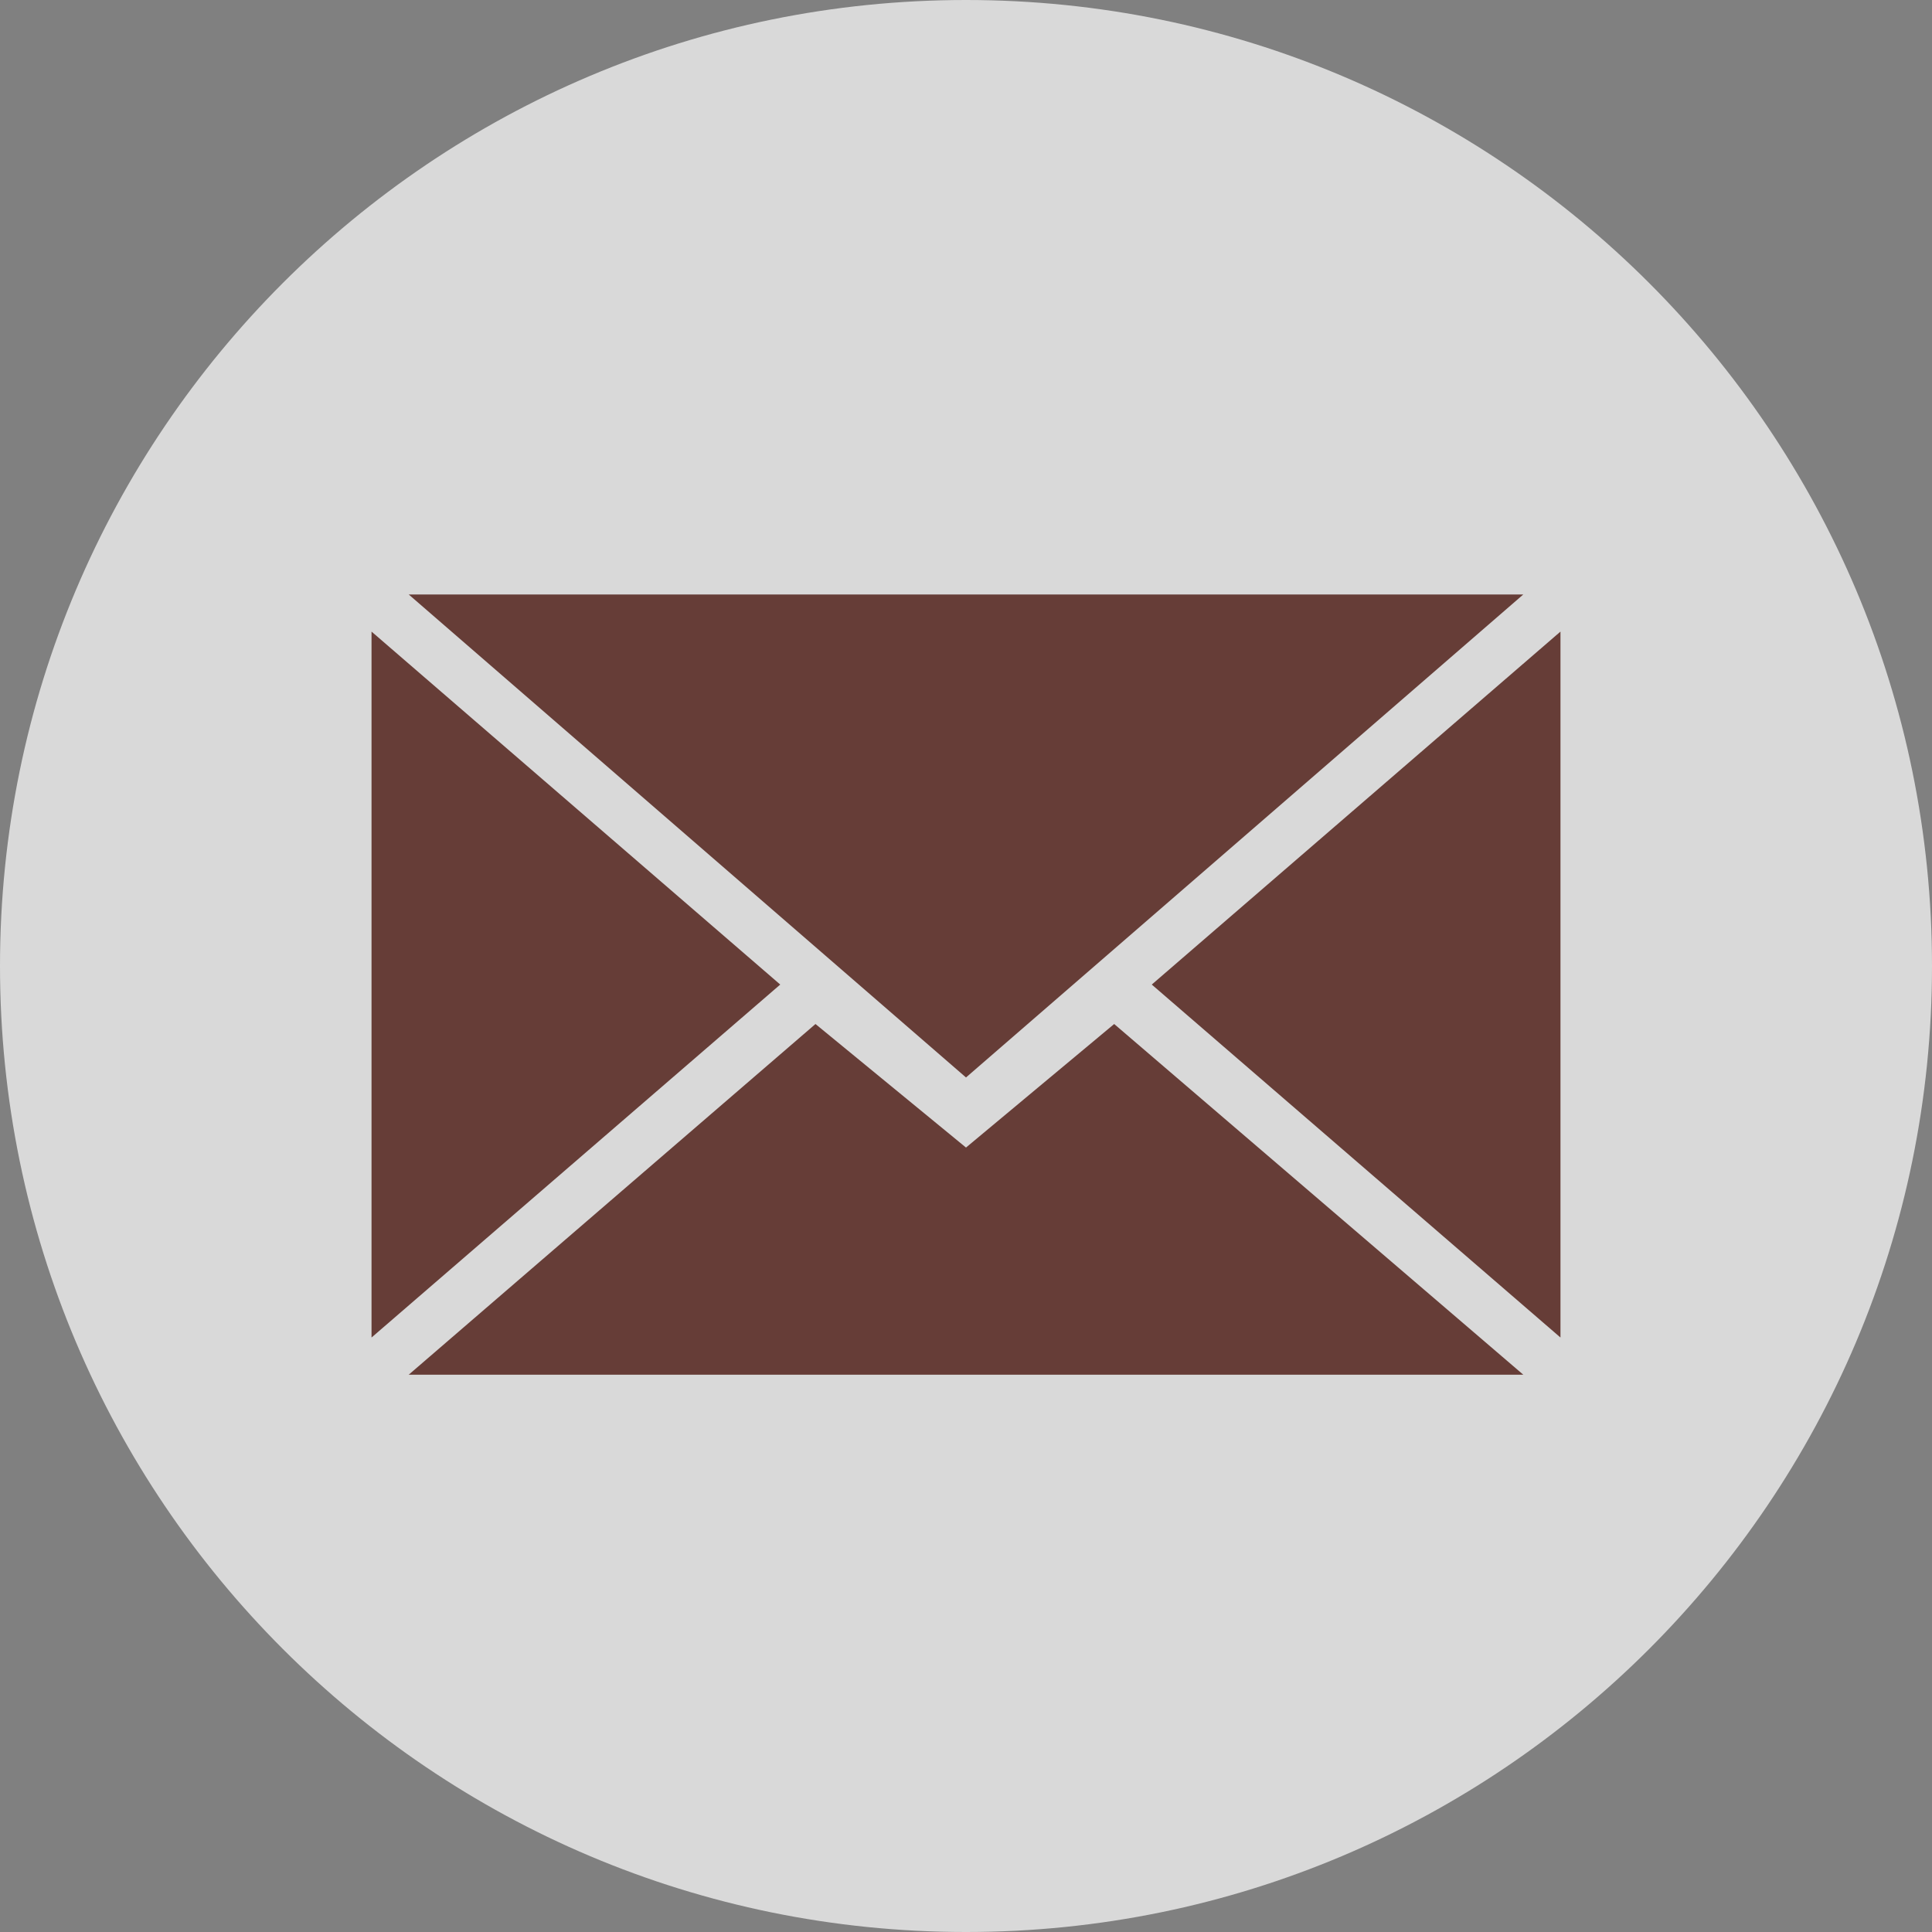
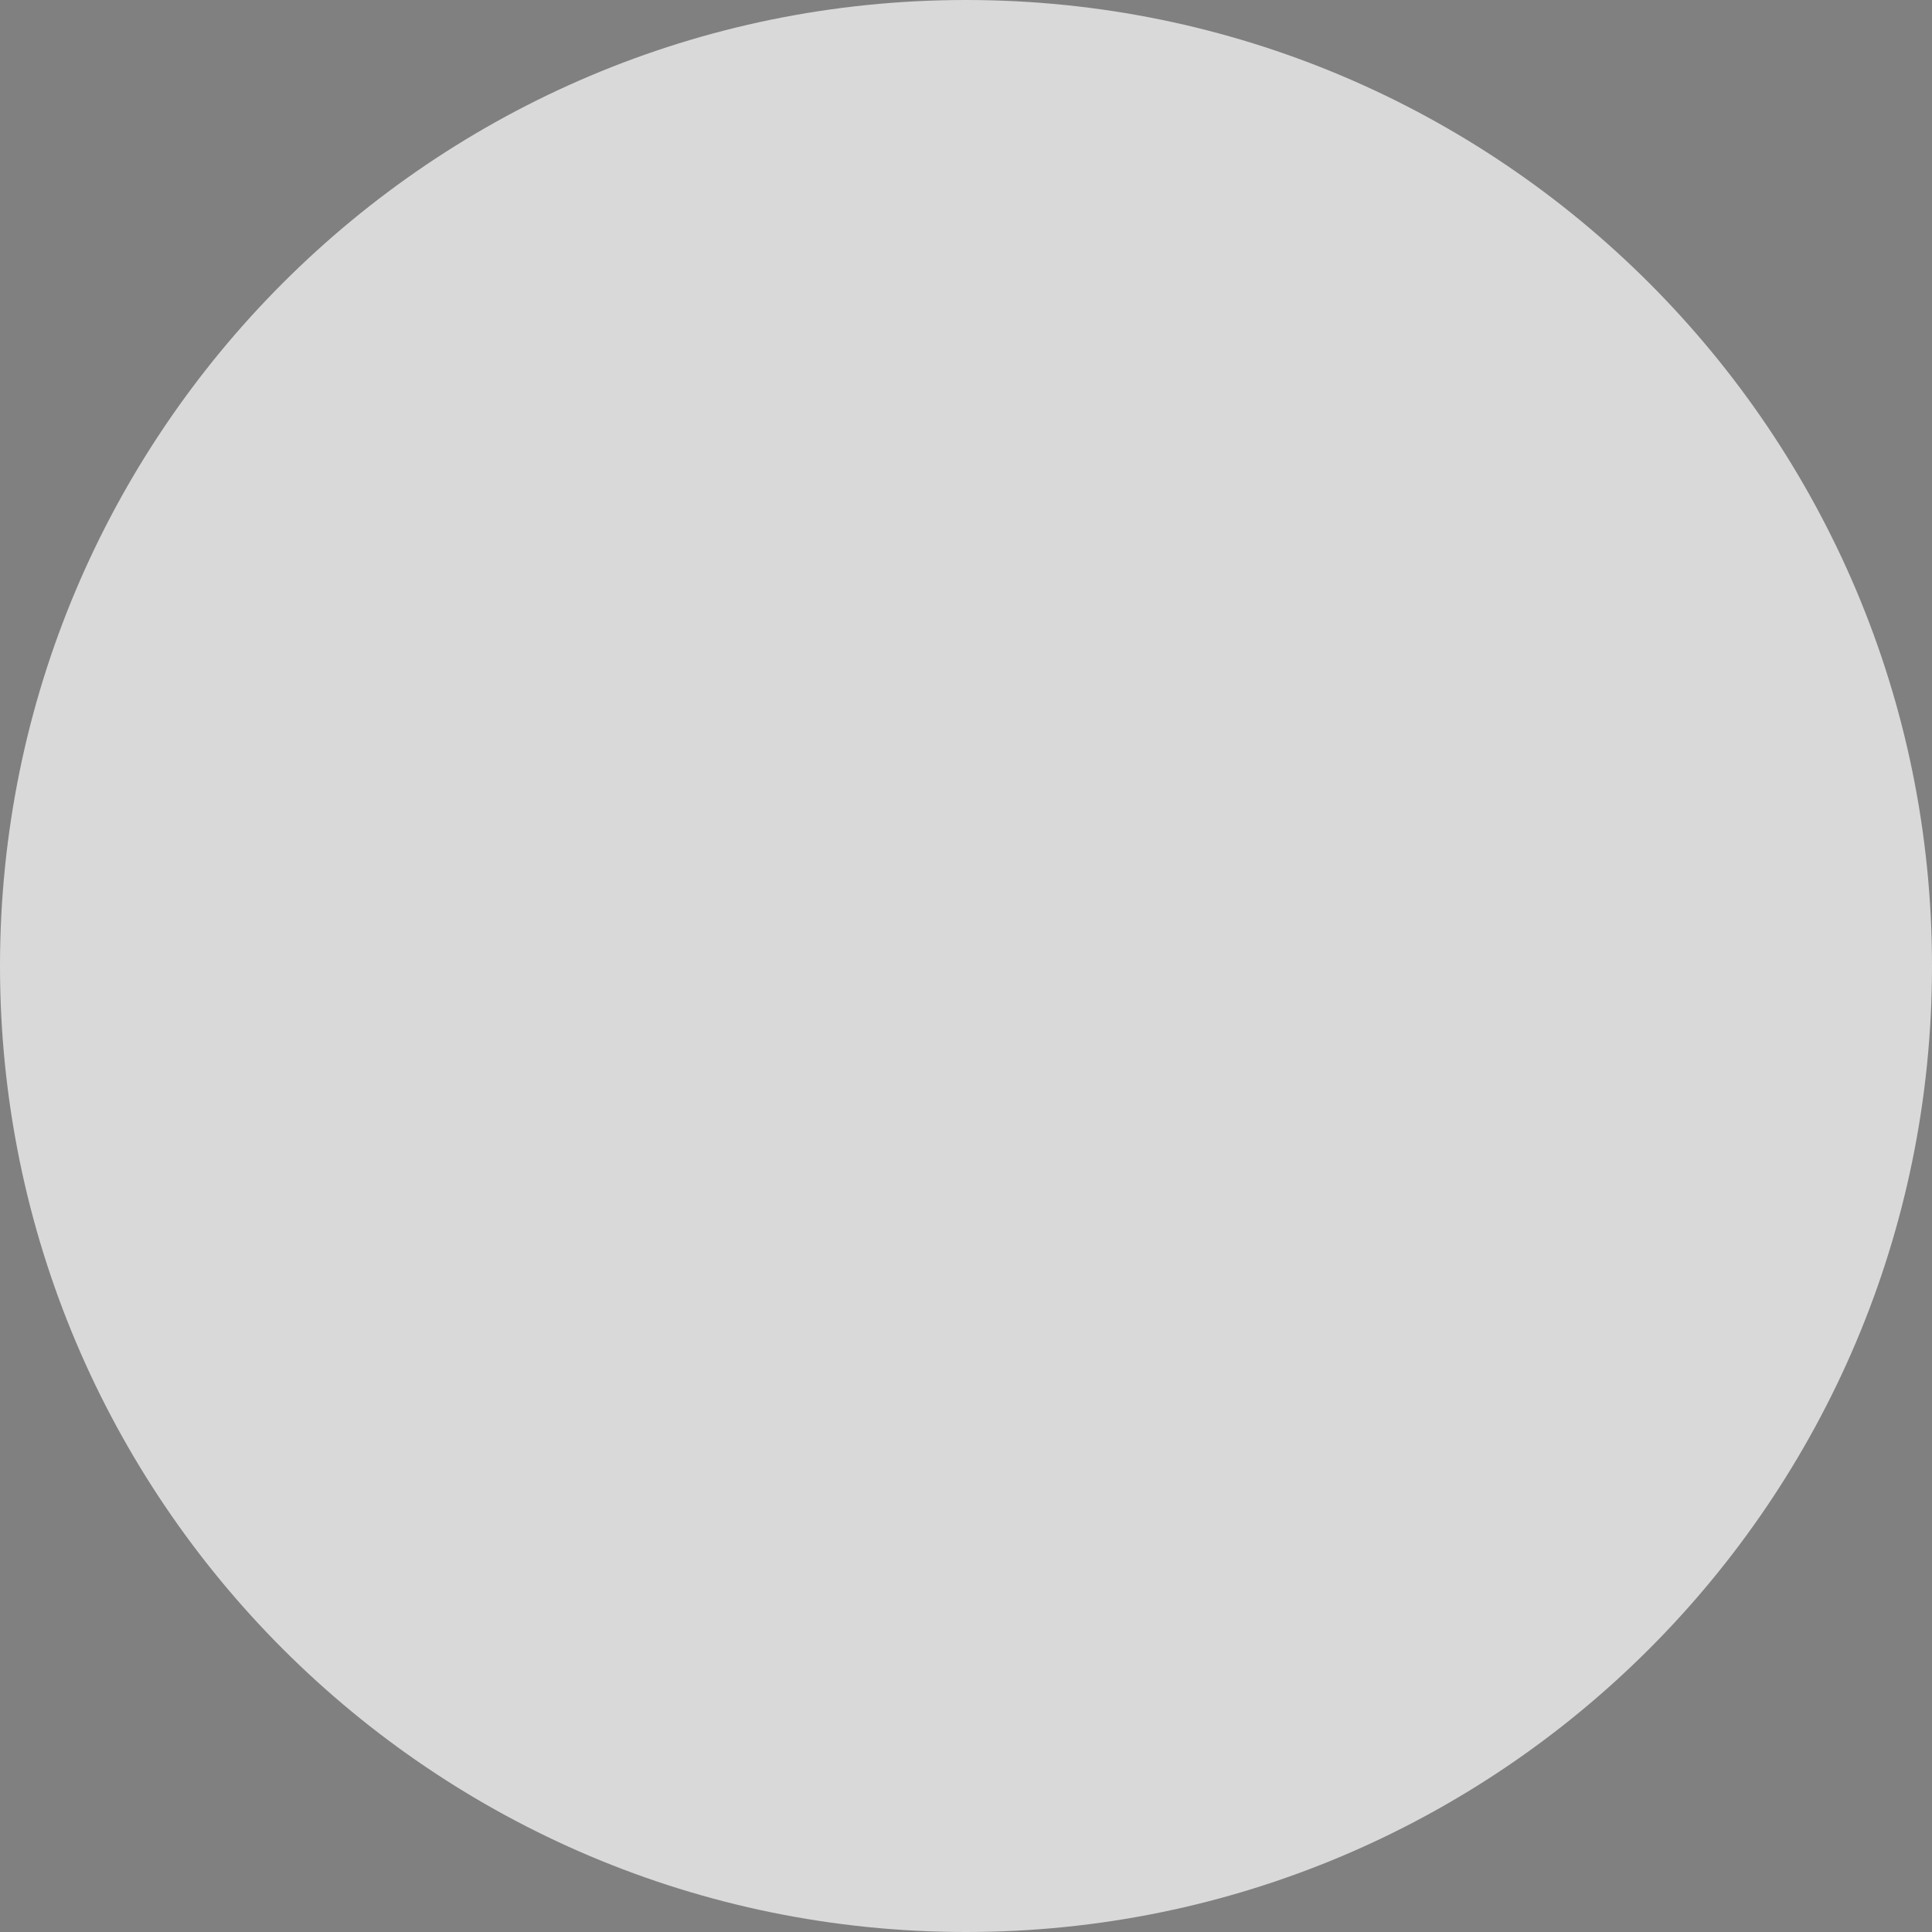
<svg xmlns="http://www.w3.org/2000/svg" width="33" height="33" viewBox="0 0 33 33" fill="none">
  <rect x="0" y="0" width="33" height="33" fill="#808080" stroke="none" />
  <path fill-rule="evenodd" clip-rule="evenodd" d="M16.5 33C25.613 33 33 25.613 33 16.5C33 7.387 25.613 0 16.5 0C7.387 0 0 7.387 0 16.5C0 25.613 7.387 33 16.5 33Z" fill="white" fill-opacity="0.7" />
-   <path fill-rule="evenodd" clip-rule="evenodd" d="M16.5 18.404L26.019 10.154H6.981L16.5 18.404ZM13.929 17.491L16.5 19.601L19.031 17.491L26.019 23.481H6.981L13.929 17.491ZM6.346 22.846V10.788L13.327 16.817L6.346 22.846ZM26.654 22.846V10.788L19.673 16.817L26.654 22.846Z" fill="#663D37" />
</svg>